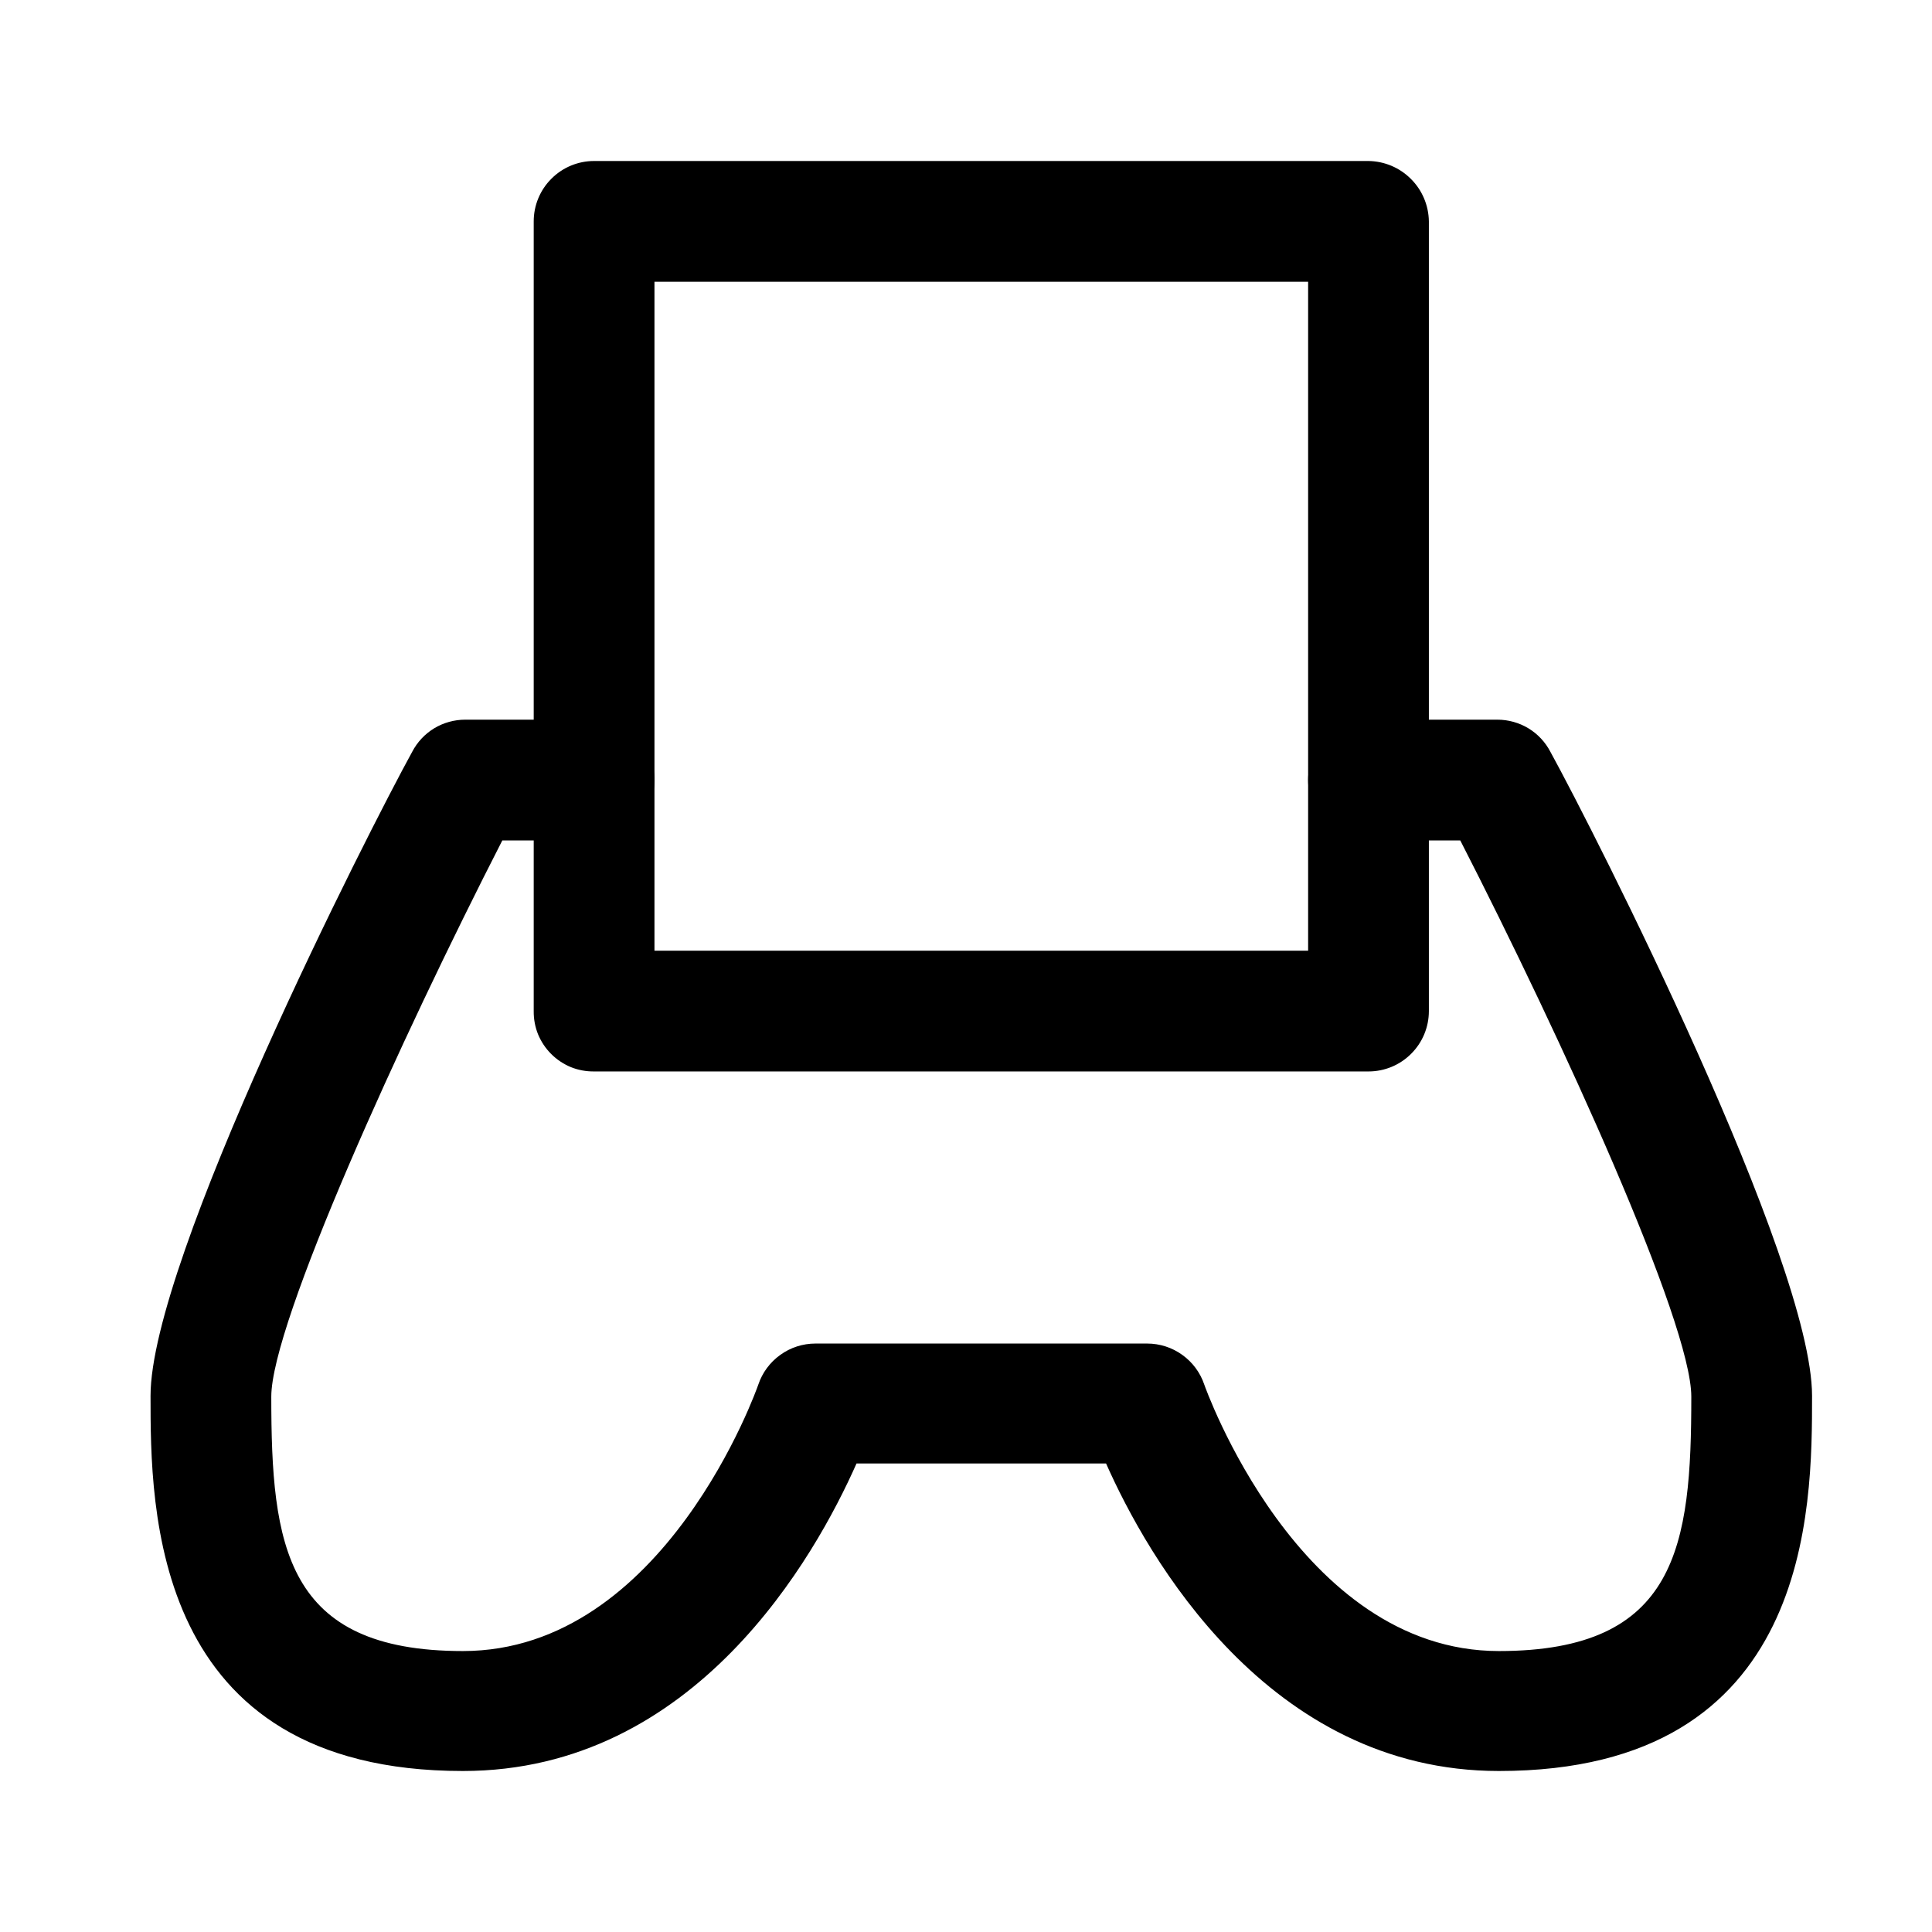
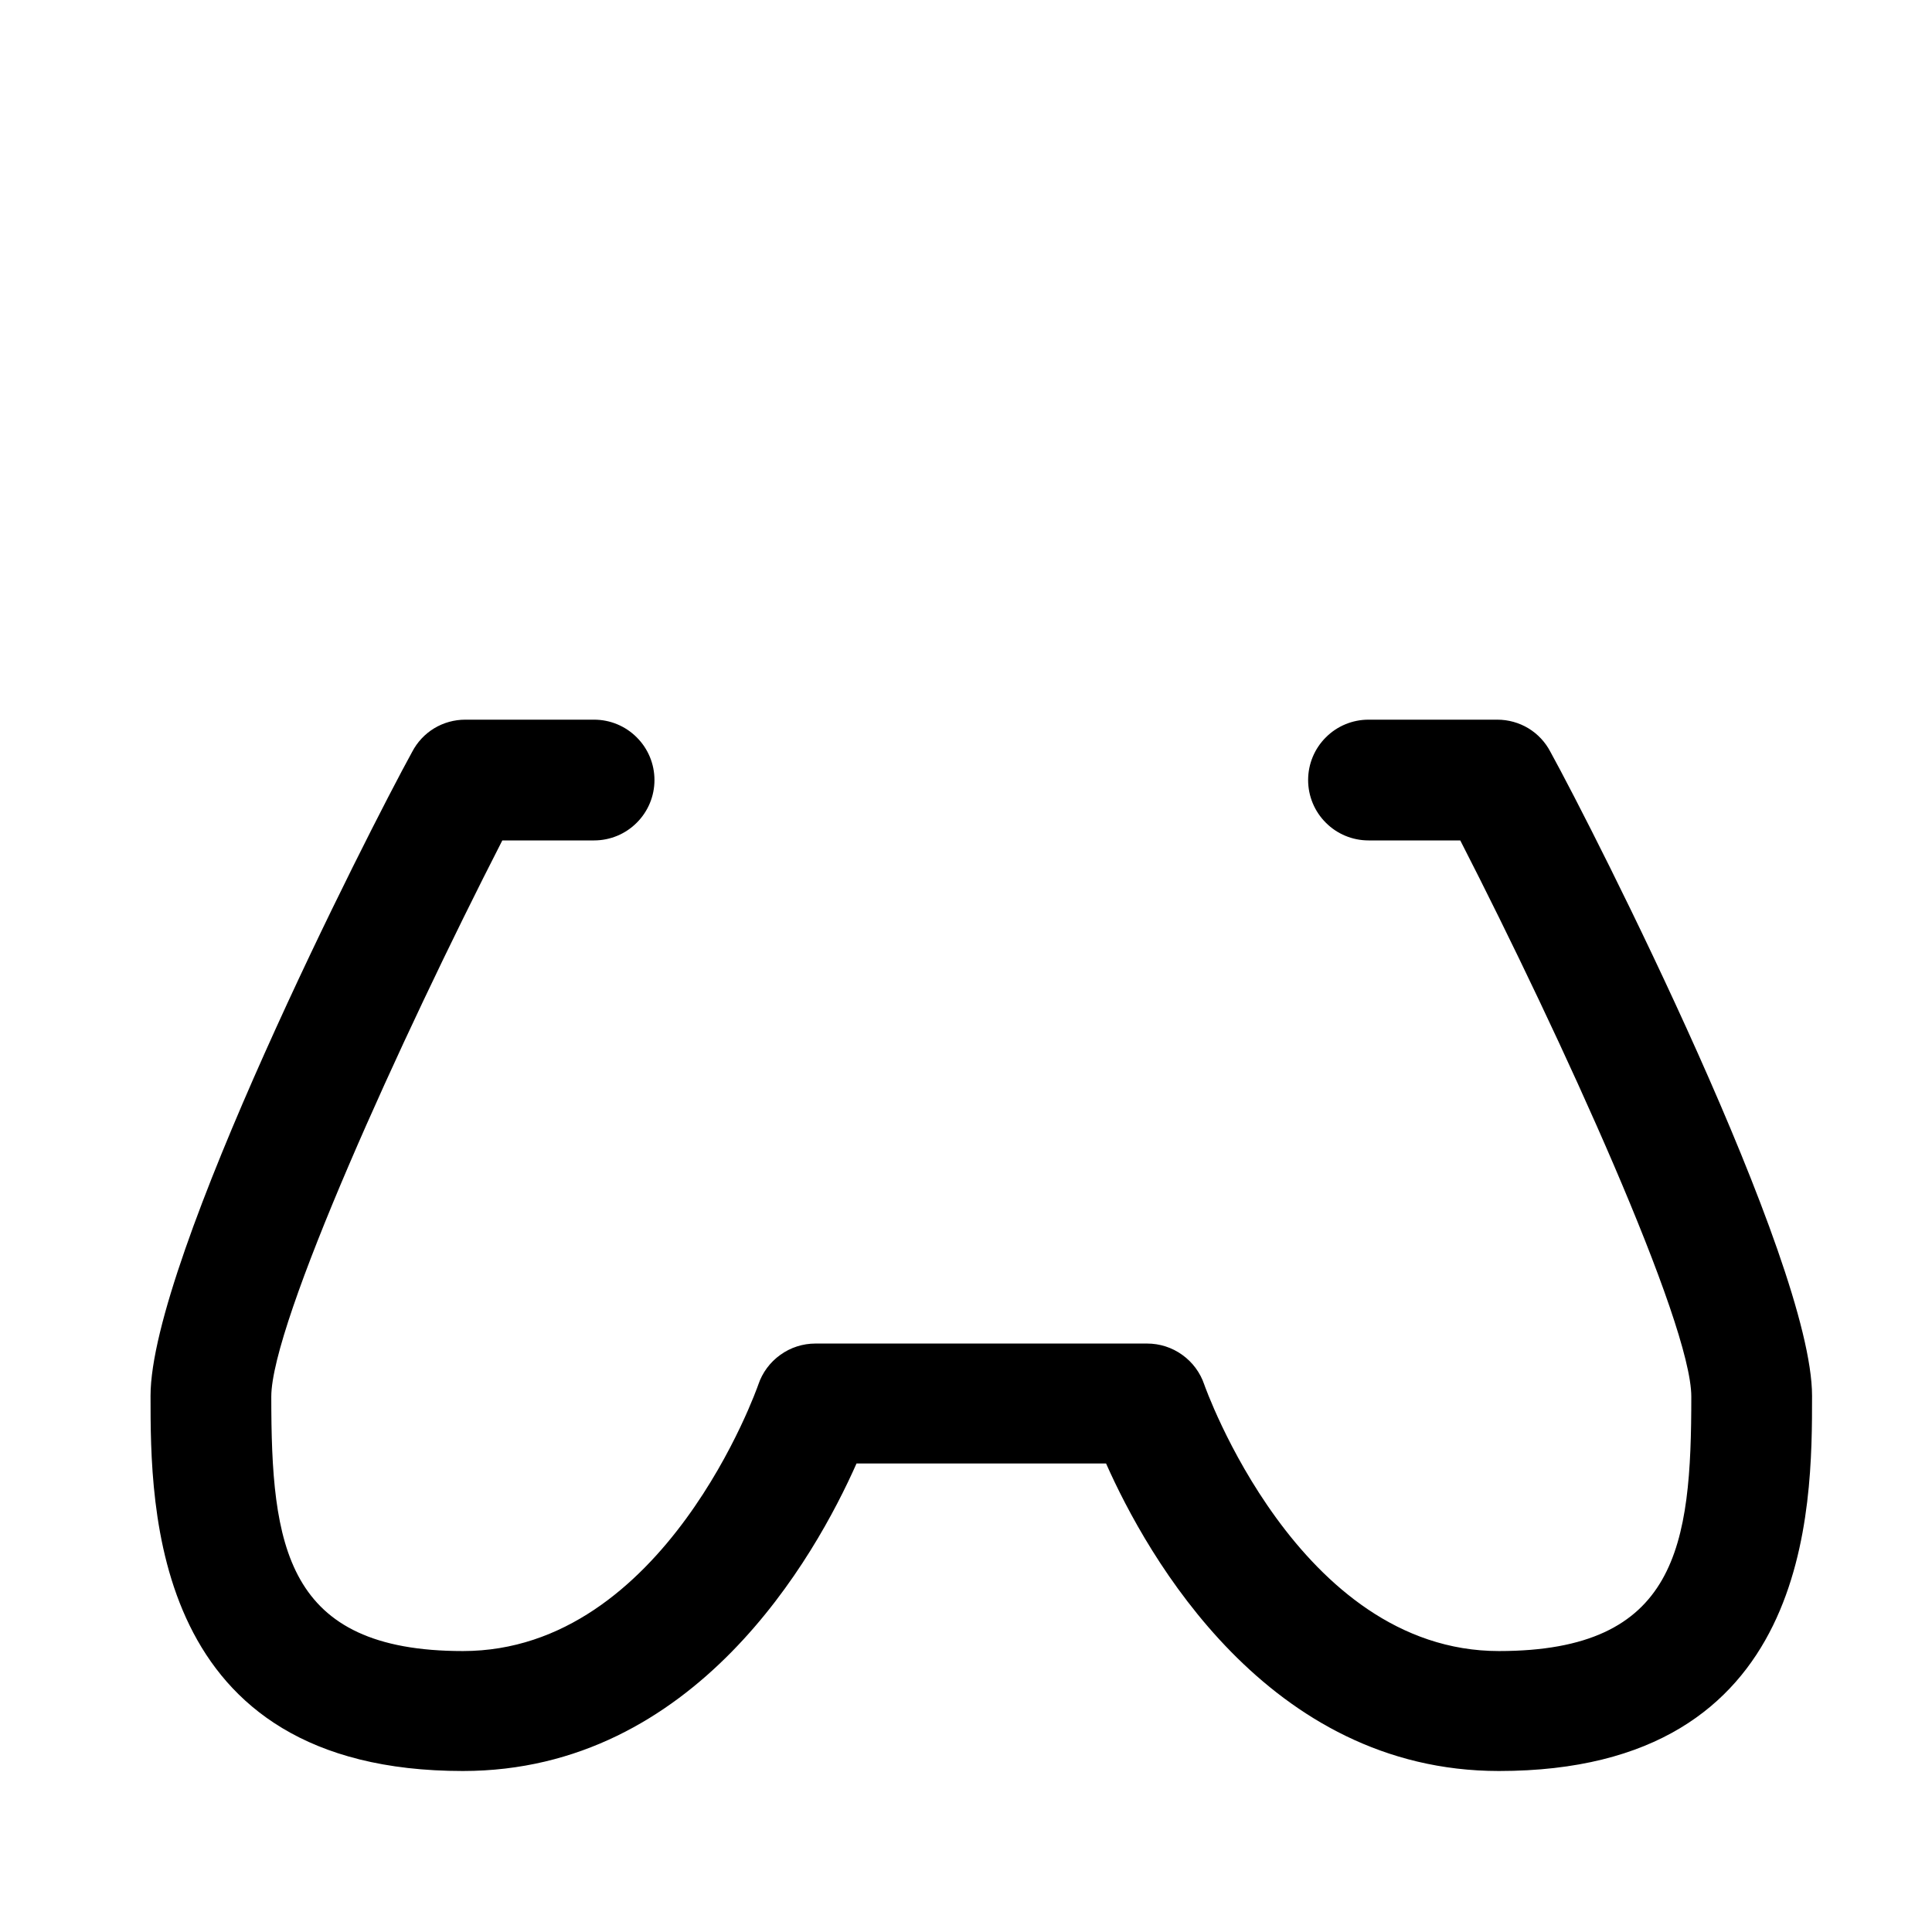
<svg xmlns="http://www.w3.org/2000/svg" width="800px" height="800px" viewBox="0 0 24 24" fill="none">
  <path d="M18.62 22C15.75 22 14.25 19.33 13.74 18.18H10.64C10.13 19.33 8.64 22 5.75 22C1.87 22 1.87 18.73 1.87 17.34C1.87 15.65 4.57 10.34 5.12 9.34C5.183 9.219 5.277 9.118 5.394 9.047C5.51 8.977 5.644 8.94 5.78 8.94H7.38C7.579 8.94 7.77 9.019 7.91 9.16C8.051 9.3 8.13 9.491 8.13 9.69C8.13 9.889 8.051 10.08 7.91 10.22C7.77 10.361 7.579 10.44 7.38 10.44H6.24C4.98 12.9 3.37 16.44 3.37 17.35C3.37 19.2 3.54 20.51 5.75 20.51C8.26 20.51 9.41 17.23 9.42 17.2C9.47 17.051 9.566 16.922 9.693 16.831C9.82 16.739 9.973 16.69 10.13 16.69H14.25C14.407 16.69 14.56 16.739 14.687 16.831C14.814 16.922 14.91 17.051 14.96 17.2C14.96 17.2 16.12 20.51 18.62 20.51C20.84 20.51 21.01 19.2 21.01 17.35C21.01 16.43 19.4 12.9 18.14 10.44H17C16.801 10.44 16.61 10.361 16.47 10.22C16.329 10.08 16.25 9.889 16.25 9.69C16.25 9.491 16.329 9.3 16.47 9.16C16.61 9.019 16.801 8.94 17 8.94H18.6C18.736 8.94 18.87 8.977 18.986 9.047C19.103 9.118 19.197 9.219 19.26 9.34C19.81 10.34 22.51 15.66 22.51 17.34C22.51 18.74 22.51 22 18.62 22Z" fill="#000000" />
-   <path d="M17 13.31H7.38C7.281 13.311 7.183 13.293 7.091 13.256C7 13.218 6.917 13.163 6.847 13.093C6.777 13.023 6.722 12.94 6.684 12.849C6.647 12.757 6.629 12.659 6.63 12.56V2.75C6.63 2.551 6.709 2.36 6.85 2.22C6.99 2.079 7.181 2 7.38 2H17C17.198 2.003 17.387 2.082 17.527 2.223C17.668 2.363 17.747 2.552 17.75 2.75V12.56C17.75 12.759 17.671 12.95 17.53 13.09C17.39 13.231 17.199 13.31 17 13.31ZM8.13 11.81H16.25V3.5H8.13V11.81Z" fill="#000000" />
</svg>